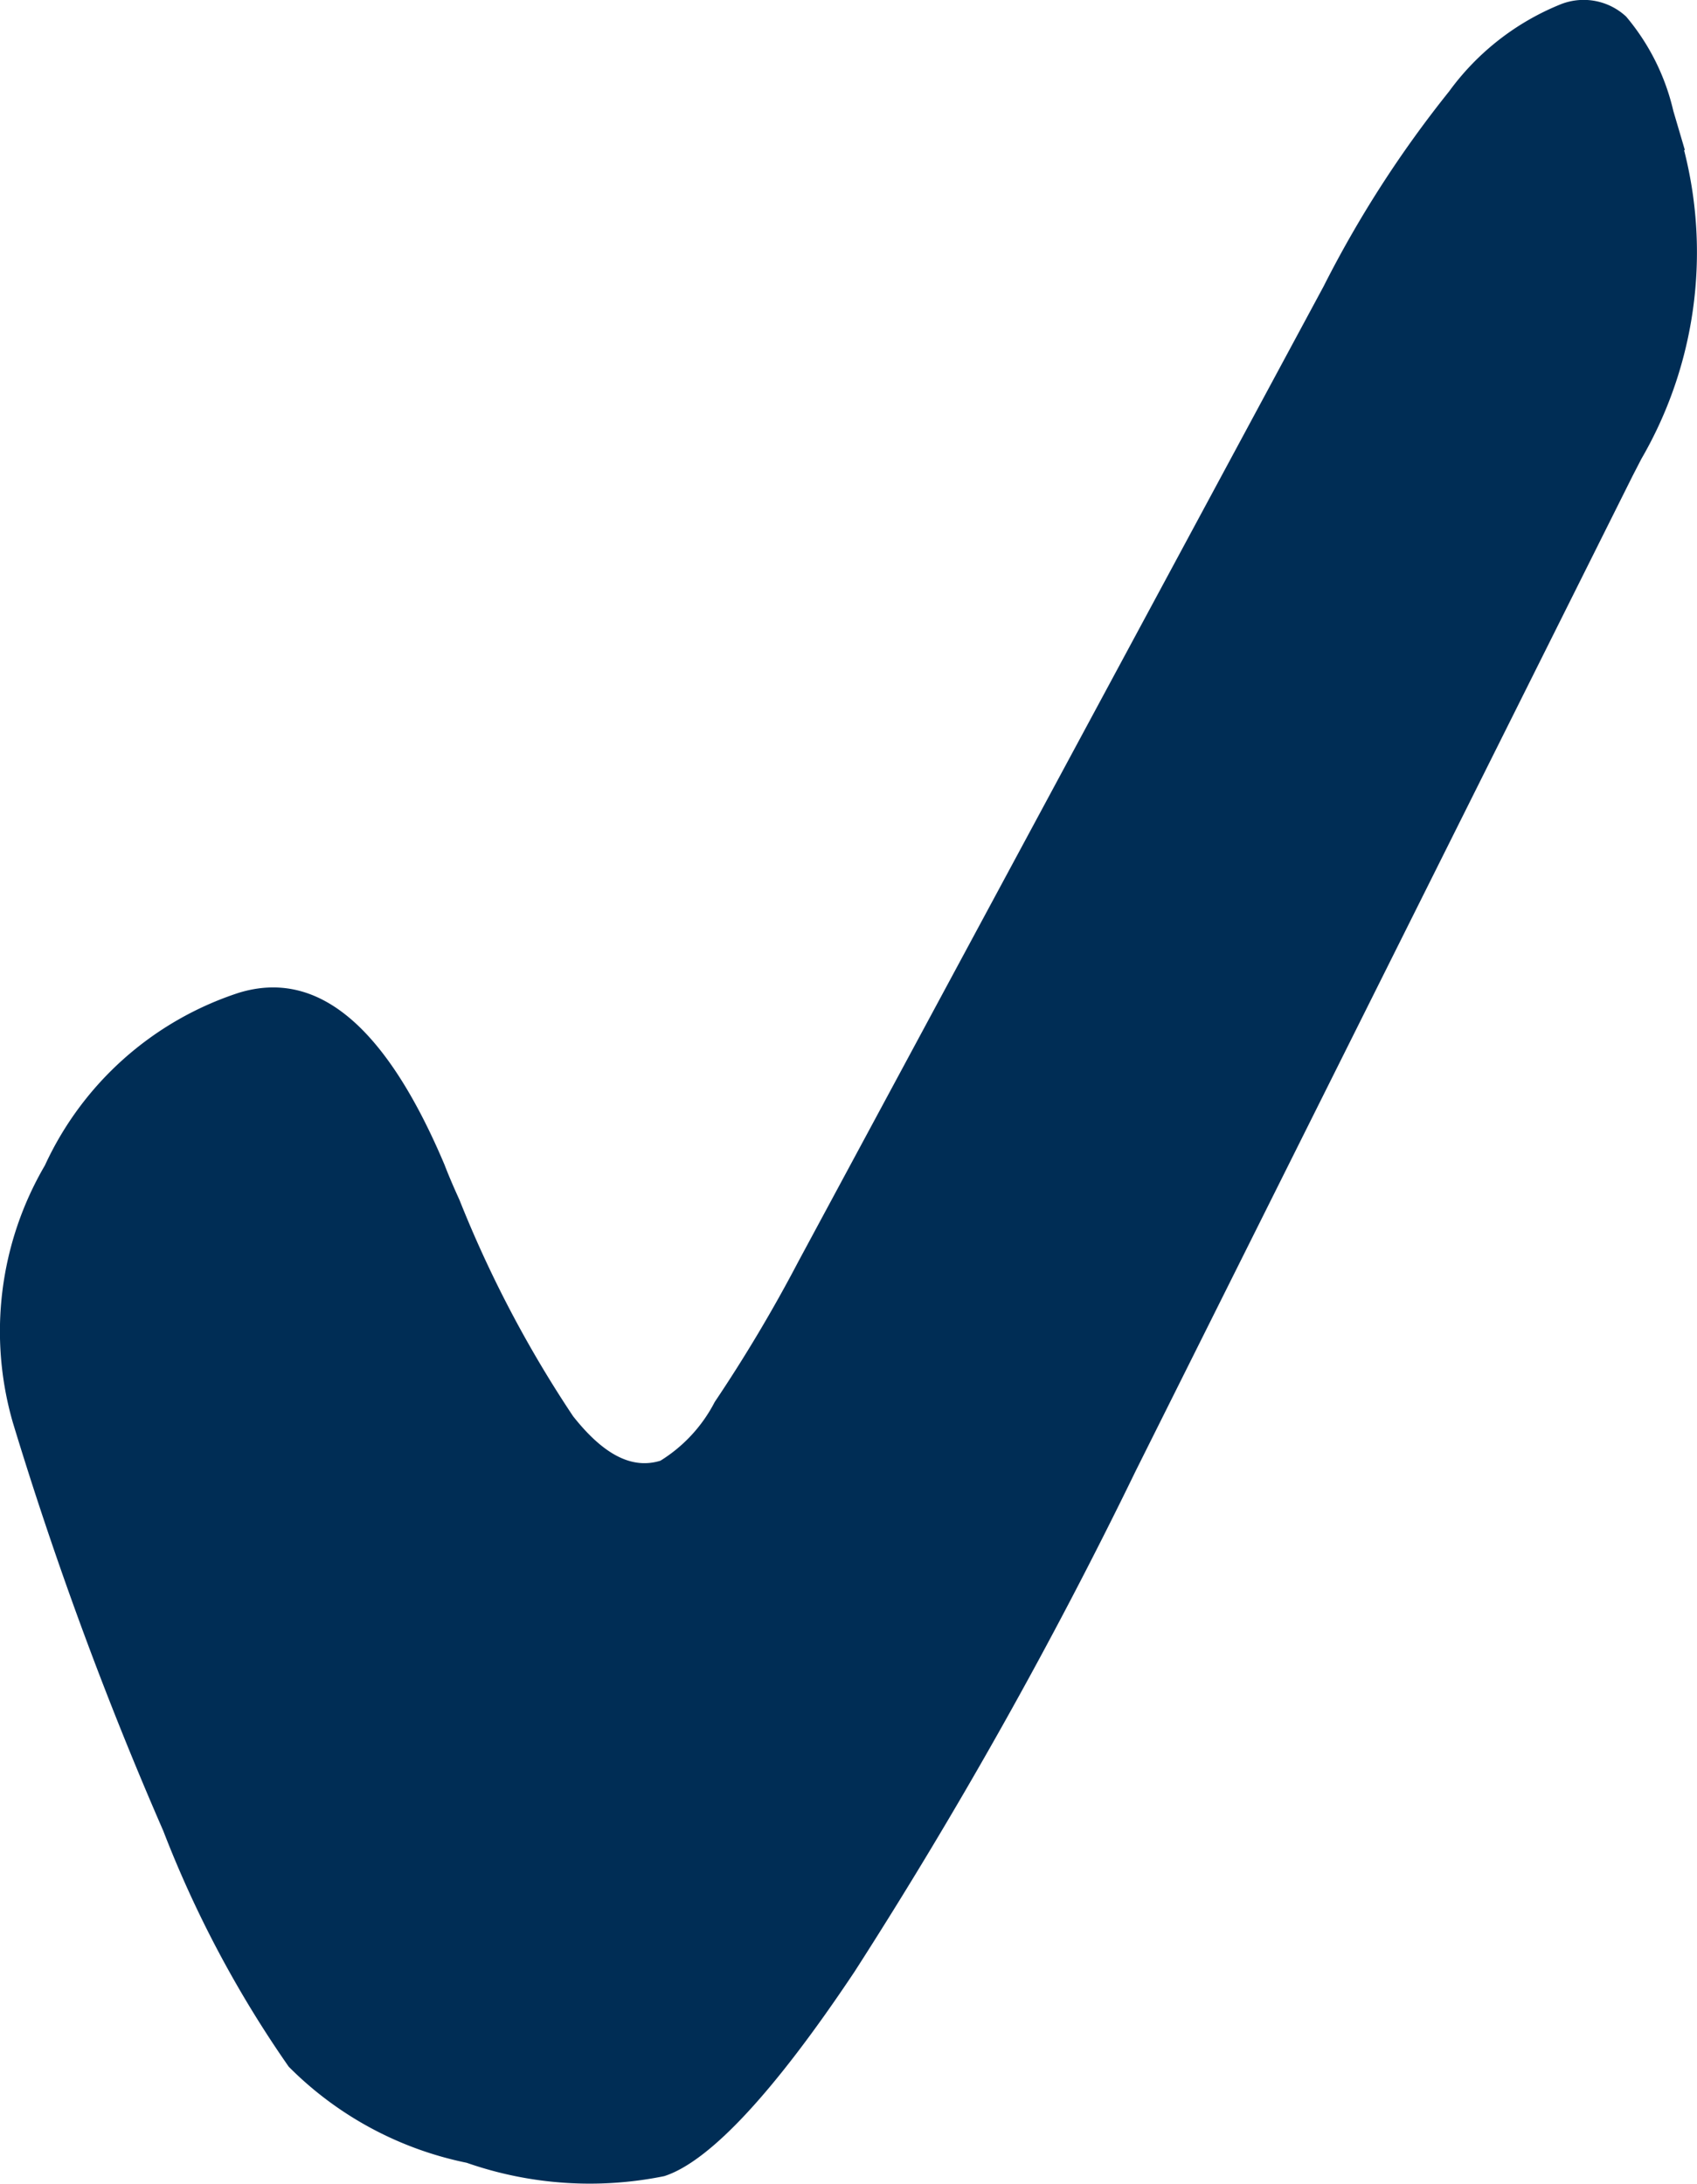
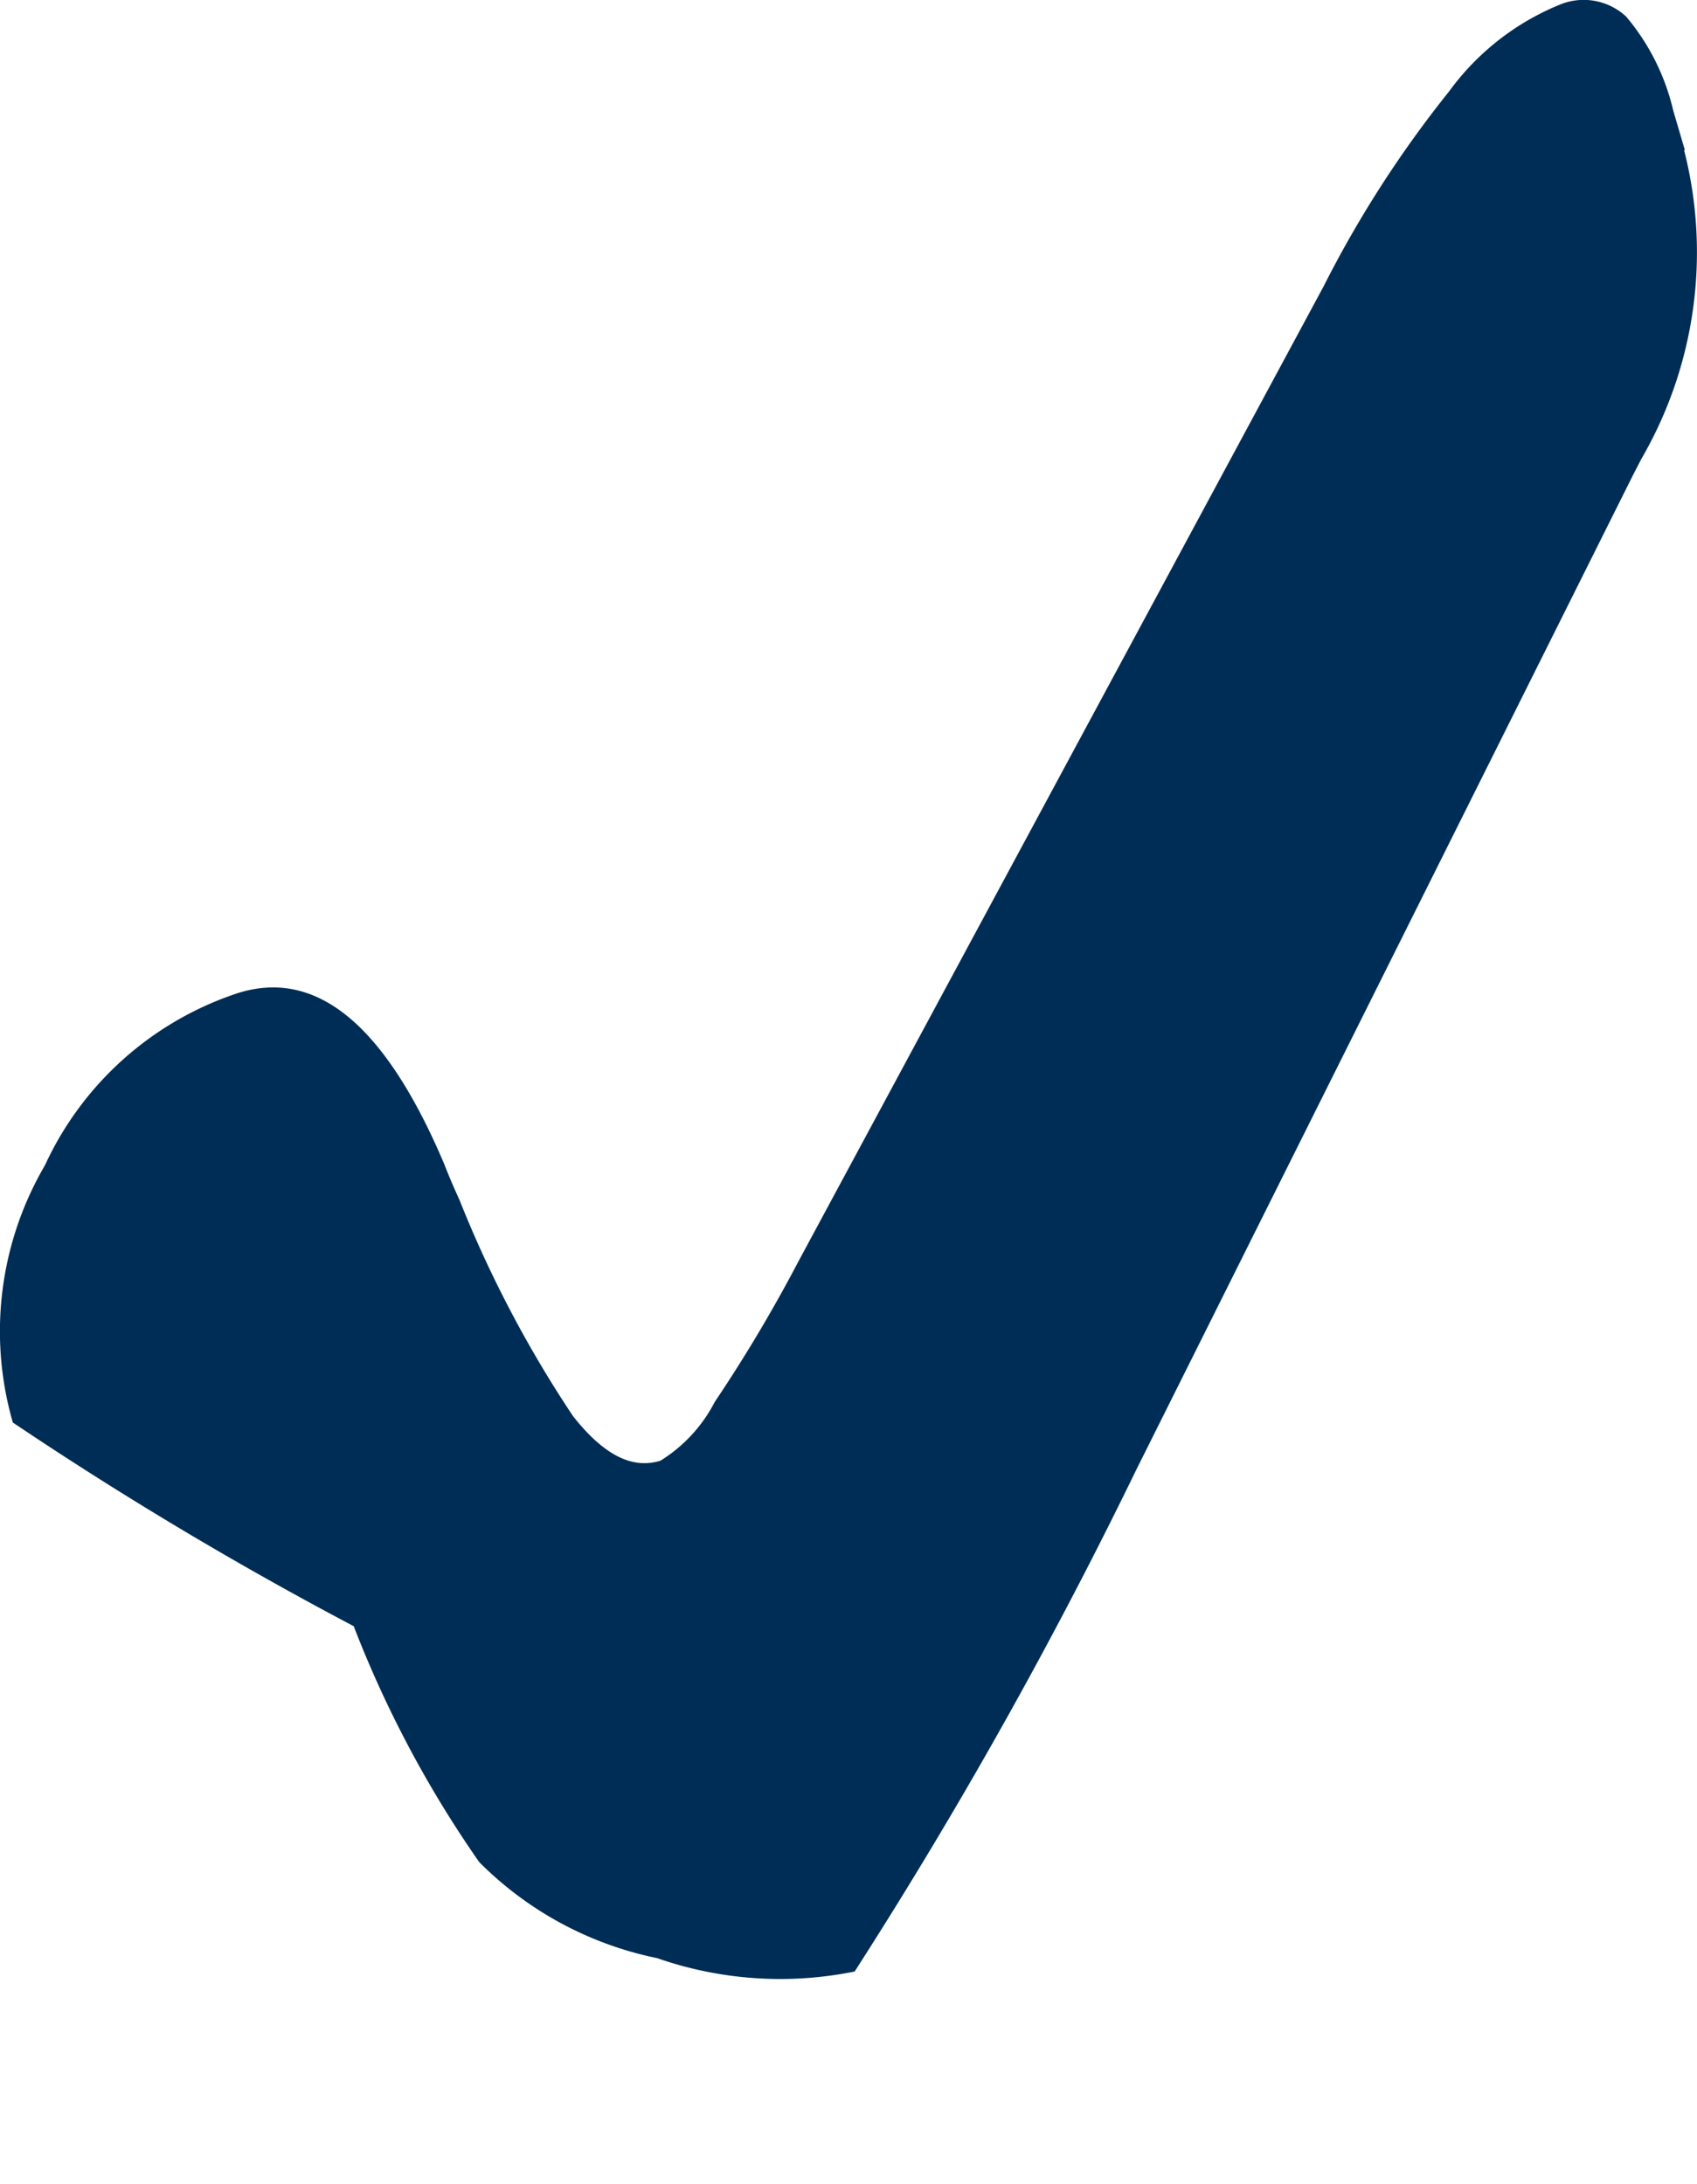
<svg xmlns="http://www.w3.org/2000/svg" width="19.425" height="25" viewBox="0 0 19.425 25">
  <g id="check_table_-_green_800" data-name="check table - green 800" transform="translate(-1089 -2791)">
    <g id="Ebene_1" data-name="Ebene 1" transform="translate(1088.994 2790.998)">
      <g id="checkbox-check-brand900" transform="translate(0.005 0.002)">
-         <path id="Pfad_8715" data-name="Pfad 8715" d="M19.283,1.721a4.715,4.715,0,0,1-.489,3.535l-.1.194L13.008,16.838a55.447,55.447,0,0,1-3.219,5.735c-.937,1.406-1.671,2.18-2.18,2.343a4.275,4.275,0,0,1-2.261-.153,4,4,0,0,1-2.037-1.1,12.731,12.731,0,0,1-1.436-2.7A42.871,42.871,0,0,1,.153,16.288a3.763,3.763,0,0,1,.367-2.944A3.708,3.708,0,0,1,2.74,11.368c.9-.275,1.681.377,2.353,1.966.071.183.132.316.173.407a13.352,13.352,0,0,0,1.3,2.475c.346.438.672.611,1,.509a1.716,1.716,0,0,0,.621-.672,17.167,17.167,0,0,0,.958-1.609L15.157,3.28a12.814,12.814,0,0,1,1.436-2.231,2.942,2.942,0,0,1,1.283-1,.714.714,0,0,1,.744.143,2.575,2.575,0,0,1,.54,1.08l.132.448Z" transform="translate(-0.005 -0.002)" fill="#002d55" />
+         <path id="Pfad_8715" data-name="Pfad 8715" d="M19.283,1.721a4.715,4.715,0,0,1-.489,3.535l-.1.194L13.008,16.838a55.447,55.447,0,0,1-3.219,5.735a4.275,4.275,0,0,1-2.261-.153,4,4,0,0,1-2.037-1.1,12.731,12.731,0,0,1-1.436-2.7A42.871,42.871,0,0,1,.153,16.288a3.763,3.763,0,0,1,.367-2.944A3.708,3.708,0,0,1,2.74,11.368c.9-.275,1.681.377,2.353,1.966.071.183.132.316.173.407a13.352,13.352,0,0,0,1.3,2.475c.346.438.672.611,1,.509a1.716,1.716,0,0,0,.621-.672,17.167,17.167,0,0,0,.958-1.609L15.157,3.28a12.814,12.814,0,0,1,1.436-2.231,2.942,2.942,0,0,1,1.283-1,.714.714,0,0,1,.744.143,2.575,2.575,0,0,1,.54,1.08l.132.448Z" transform="translate(-0.005 -0.002)" fill="#002d55" />
      </g>
    </g>
  </g>
</svg>